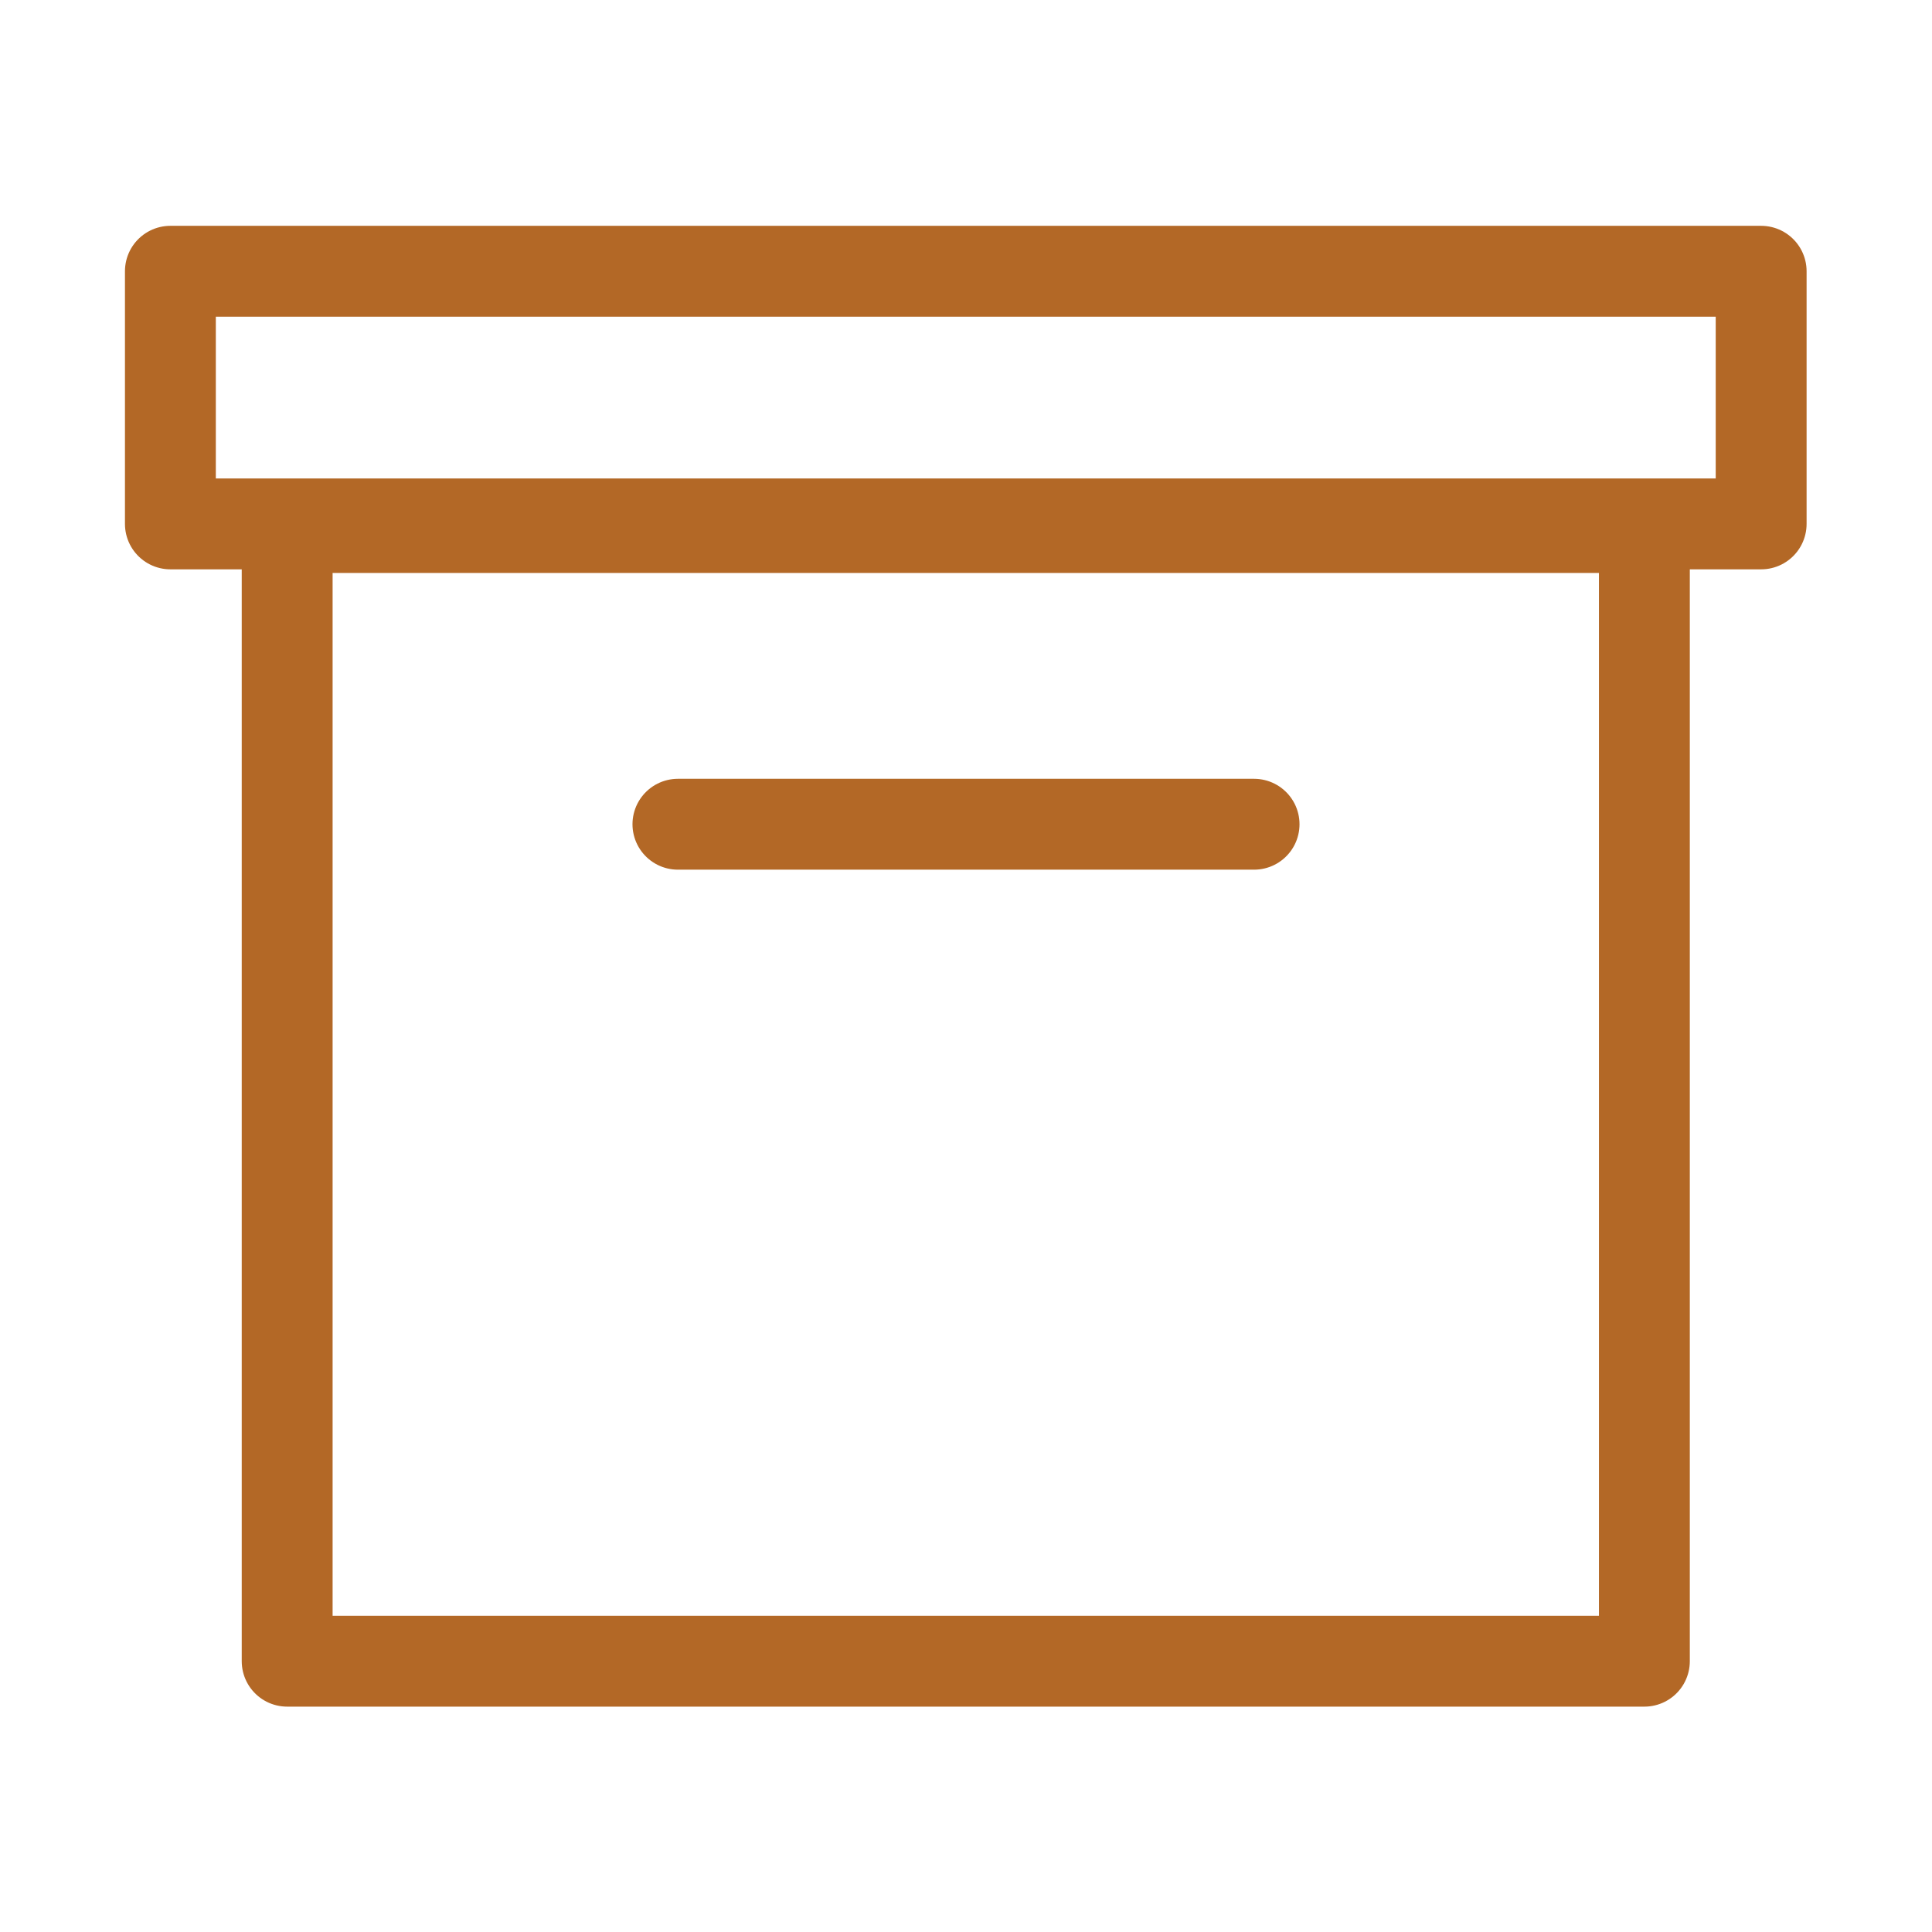
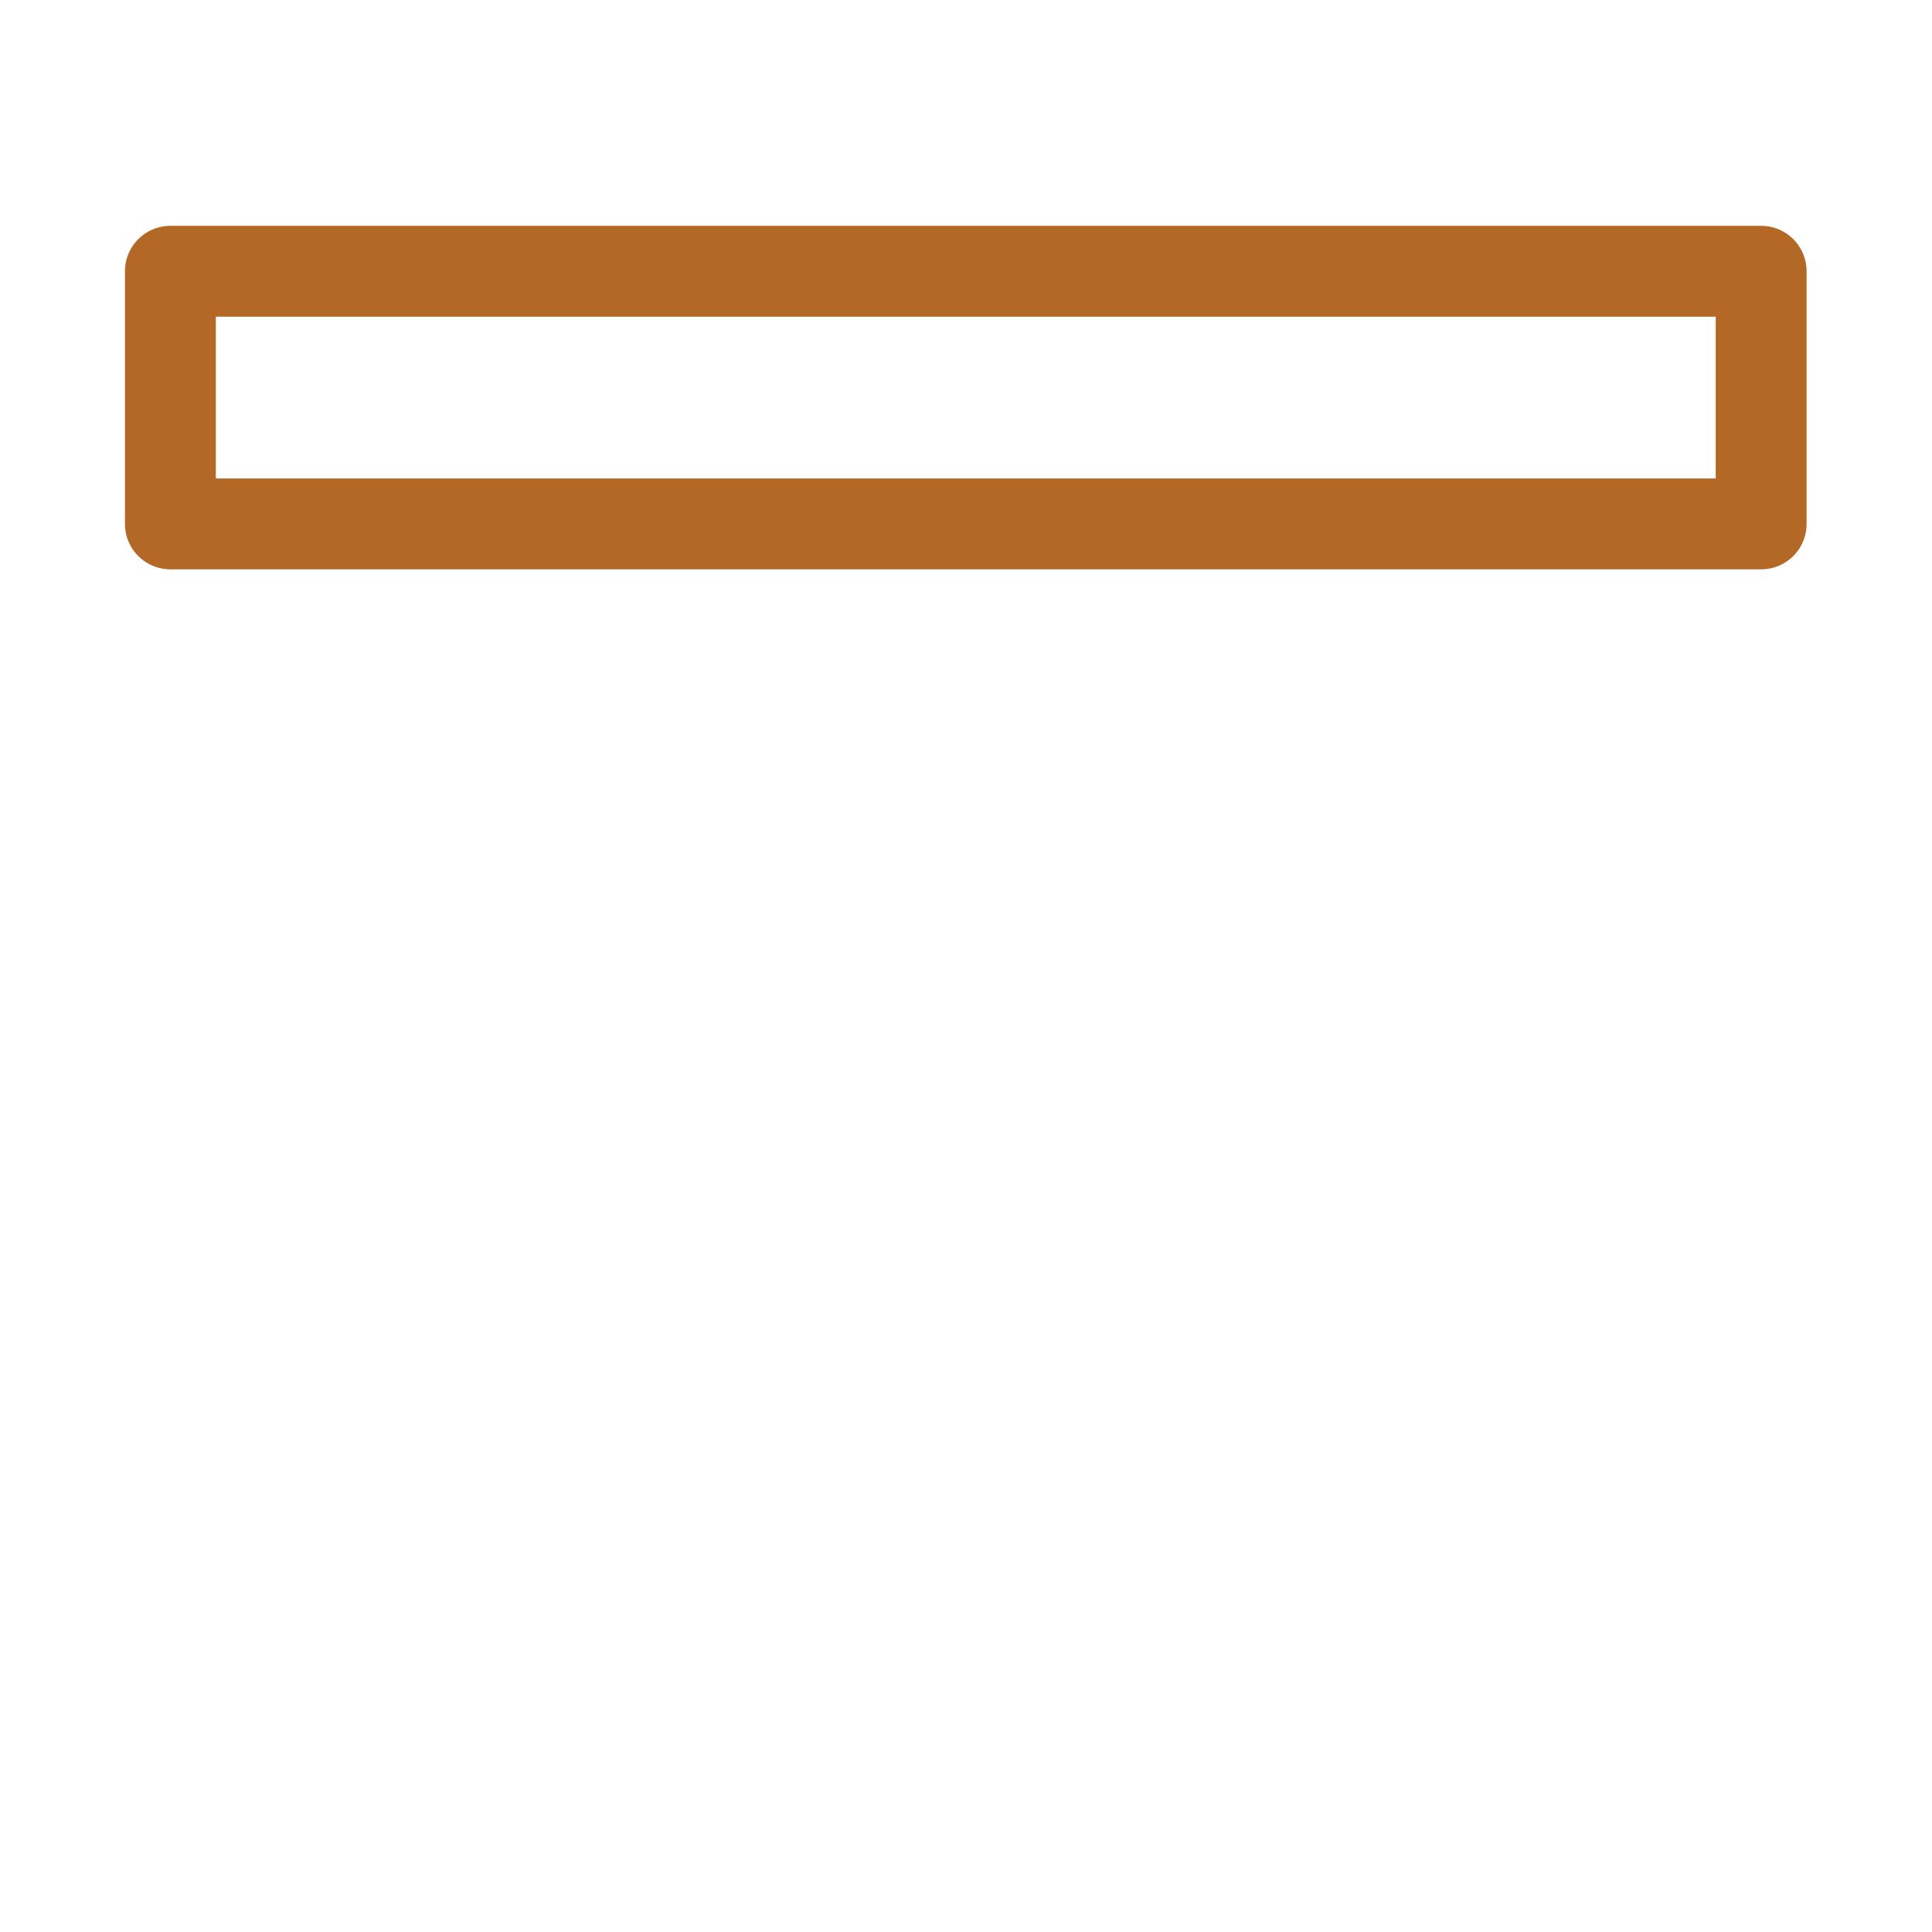
<svg xmlns="http://www.w3.org/2000/svg" id="Livello_1" data-name="Livello 1" viewBox="0 0 42.52 42.52">
  <defs>
    <style>
      .cls-1 {
        fill: none;
        stroke: #b36826;
        stroke-linecap: round;
        stroke-linejoin: round;
        stroke-width: 2px;
      }
    </style>
  </defs>
-   <rect class="cls-1" x="6.32" y="11.61" width="29.87" height="24.95" />
  <rect class="cls-1" x="3.75" y="5.97" width="35.01" height="5.56" />
-   <line class="cls-1" x1="14.92" y1="18.14" x2="27.6" y2="18.14" />
</svg>